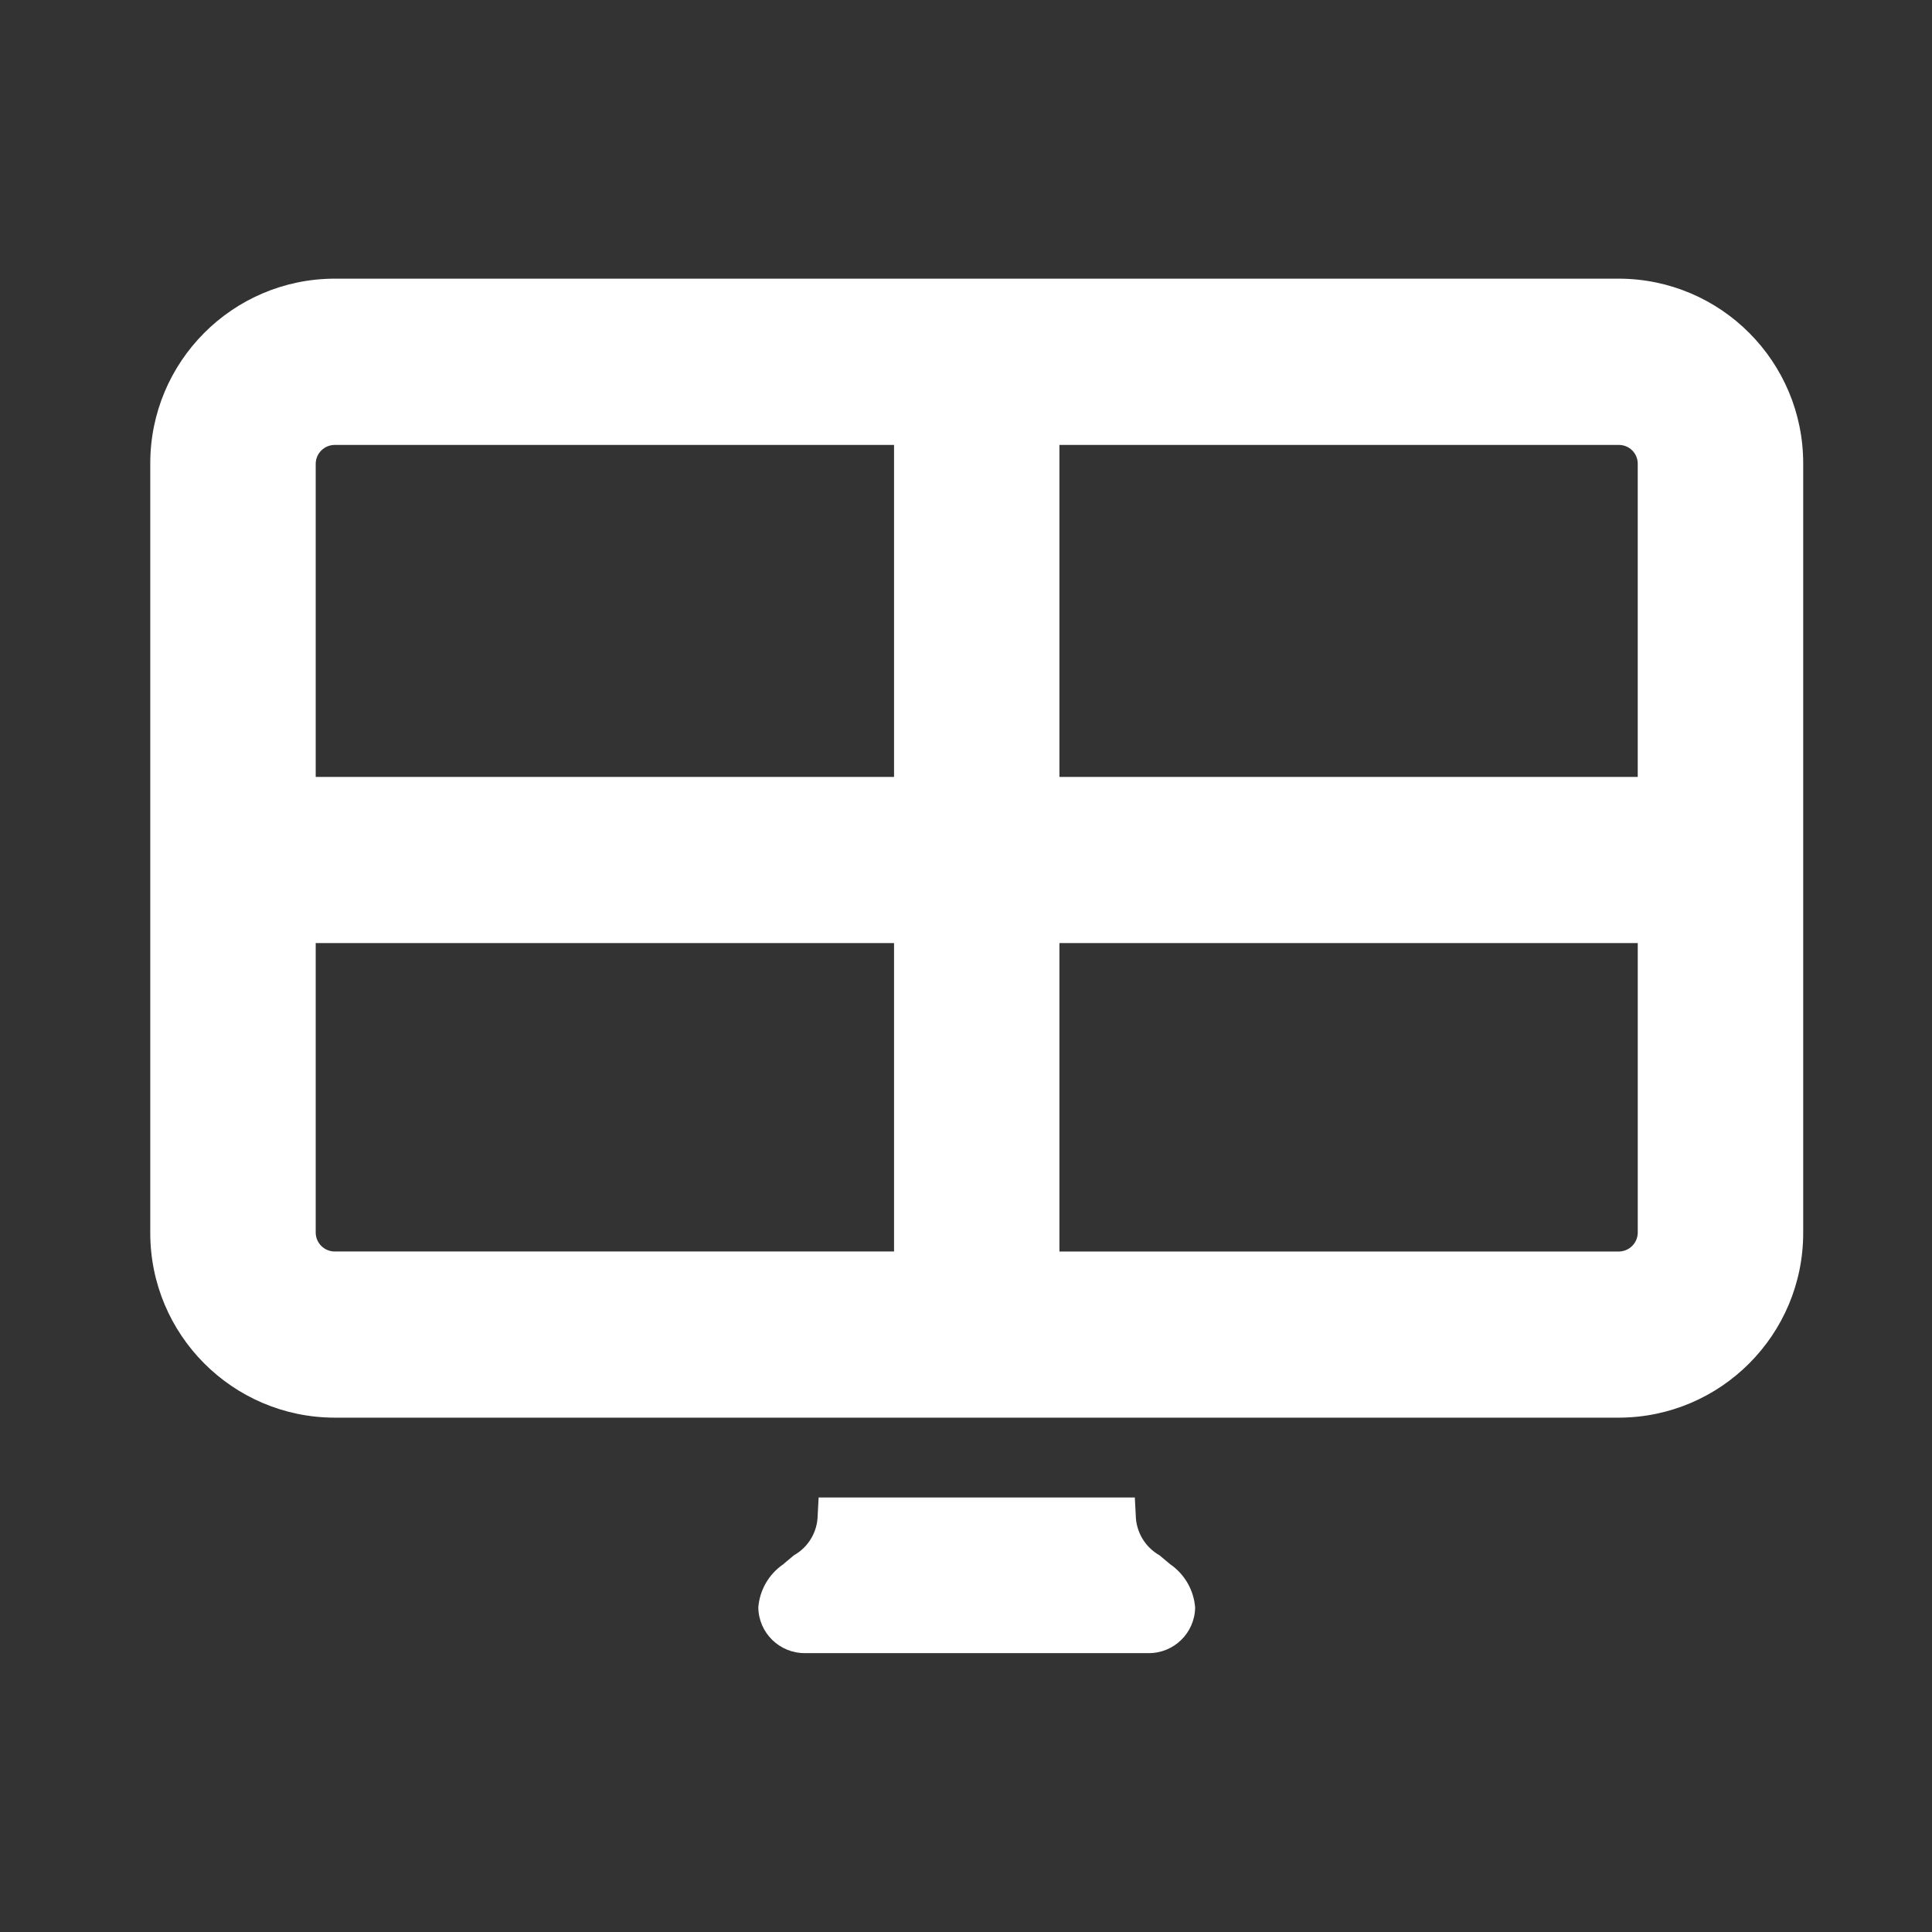
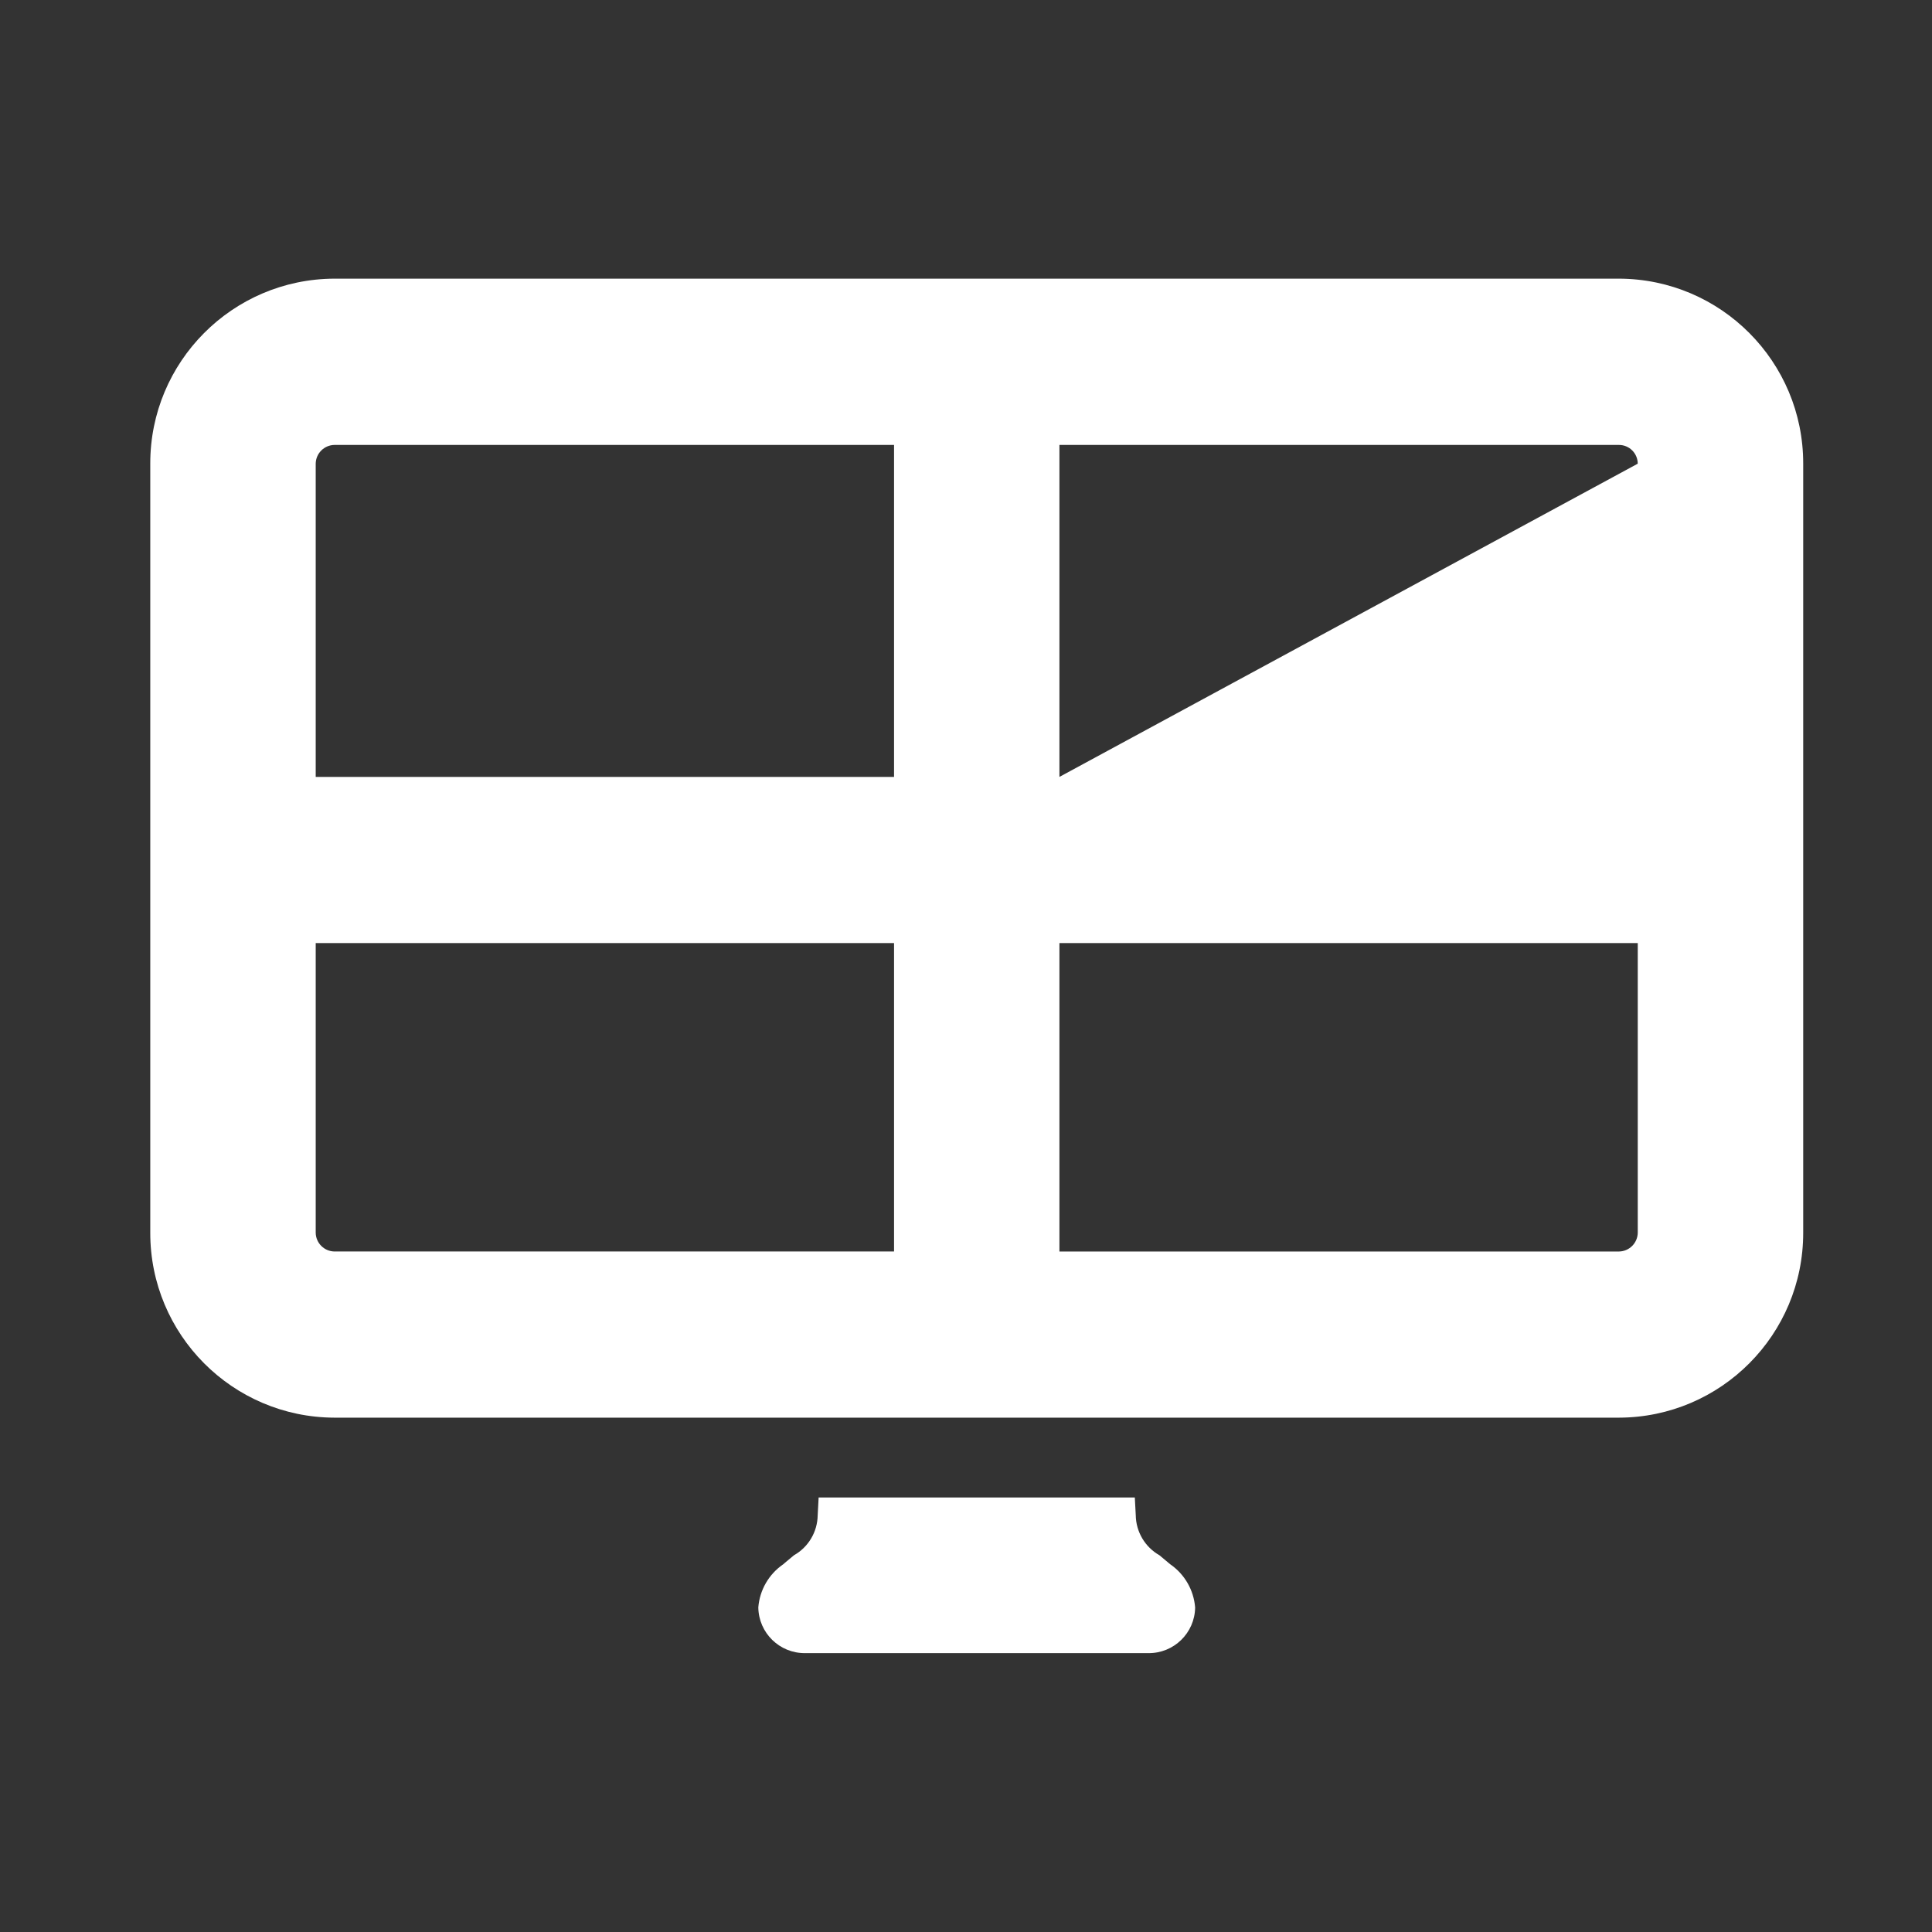
<svg xmlns="http://www.w3.org/2000/svg" width="90px" height="90px" viewBox="0 0 90 90" version="1.1">
  <rect x="0" y="0" width="90" height="90" fill="#333333" stroke="none" />
  <title>icon-7-white</title>
  <g id="icon-7-white" stroke="none" stroke-width="1" fill="none" fill-rule="evenodd">
-     <path d="M75.42,66.04 L15.577,66.04 C10.831,66.025 6.993,62.169 7,57.423 L7,21.6 C6.992,16.855 10.828,12.999 15.573,12.981 L75.42,12.981 C80.168,12.996 84.007,16.852 84,21.6 L84,57.423 C84.006,62.17 80.167,66.025 75.42,66.04 Z M14.707,57.423 C14.712,57.902 15.097,58.29 15.576,58.299 L41.648,58.299 L41.648,43.931 L14.707,43.931 L14.707,57.423 Z M14.707,21.604 L14.707,36.191 L41.648,36.191 L41.648,20.727 L15.577,20.727 C15.099,20.735 14.713,21.122 14.707,21.6 L14.707,21.604 Z M76.292,21.604 C76.293,21.372 76.201,21.149 76.037,20.984 C75.874,20.82 75.651,20.727 75.419,20.727 L49.352,20.727 L49.352,36.191 L76.292,36.191 L76.292,21.6 L76.292,21.604 Z M76.292,43.931 L49.352,43.931 L49.352,58.3 L75.42,58.3 C75.9,58.292 76.287,57.904 76.293,57.424 L76.293,43.931 L76.292,43.931 Z M36.566,72.8 L36.985,72.451 C37.66,72.07 38.081,71.36 38.091,70.585 L38.135,69.759 L52.864,69.759 L52.908,70.583 C52.918,71.358 53.339,72.069 54.013,72.451 L54.436,72.805 L54.51,72.867 C55.183,73.329 55.61,74.07 55.674,74.883 C55.658,76.072 54.681,77.023 53.492,77.009 L37.506,77.009 C36.316,77.021 35.341,76.069 35.325,74.879 C35.389,74.068 35.816,73.329 36.488,72.869 L36.566,72.8 Z" id="_7" fill="#FFFFFF" />
+     <path d="M75.42,66.04 L15.577,66.04 C10.831,66.025 6.993,62.169 7,57.423 L7,21.6 C6.992,16.855 10.828,12.999 15.573,12.981 L75.42,12.981 C80.168,12.996 84.007,16.852 84,21.6 L84,57.423 C84.006,62.17 80.167,66.025 75.42,66.04 Z M14.707,57.423 C14.712,57.902 15.097,58.29 15.576,58.299 L41.648,58.299 L41.648,43.931 L14.707,43.931 L14.707,57.423 Z M14.707,21.604 L14.707,36.191 L41.648,36.191 L41.648,20.727 L15.577,20.727 C15.099,20.735 14.713,21.122 14.707,21.6 L14.707,21.604 Z M76.292,21.604 C76.293,21.372 76.201,21.149 76.037,20.984 C75.874,20.82 75.651,20.727 75.419,20.727 L49.352,20.727 L49.352,36.191 L76.292,21.6 L76.292,21.604 Z M76.292,43.931 L49.352,43.931 L49.352,58.3 L75.42,58.3 C75.9,58.292 76.287,57.904 76.293,57.424 L76.293,43.931 L76.292,43.931 Z M36.566,72.8 L36.985,72.451 C37.66,72.07 38.081,71.36 38.091,70.585 L38.135,69.759 L52.864,69.759 L52.908,70.583 C52.918,71.358 53.339,72.069 54.013,72.451 L54.436,72.805 L54.51,72.867 C55.183,73.329 55.61,74.07 55.674,74.883 C55.658,76.072 54.681,77.023 53.492,77.009 L37.506,77.009 C36.316,77.021 35.341,76.069 35.325,74.879 C35.389,74.068 35.816,73.329 36.488,72.869 L36.566,72.8 Z" id="_7" fill="#FFFFFF" />
  </g>
</svg>